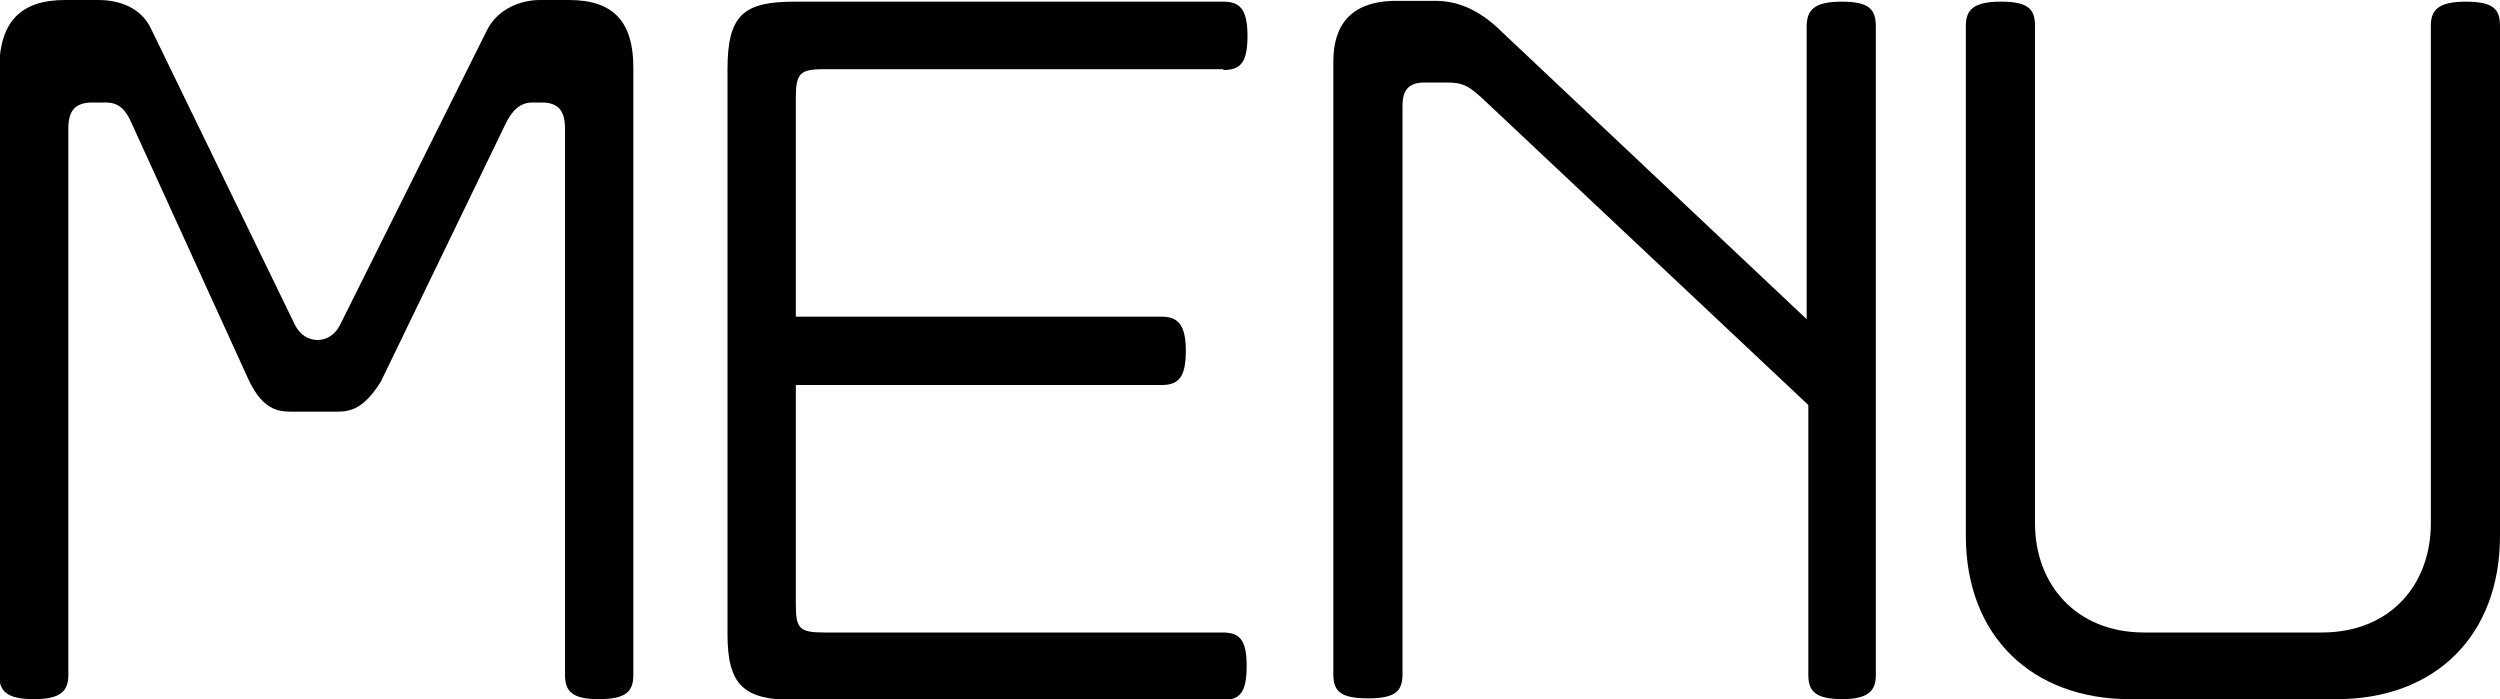
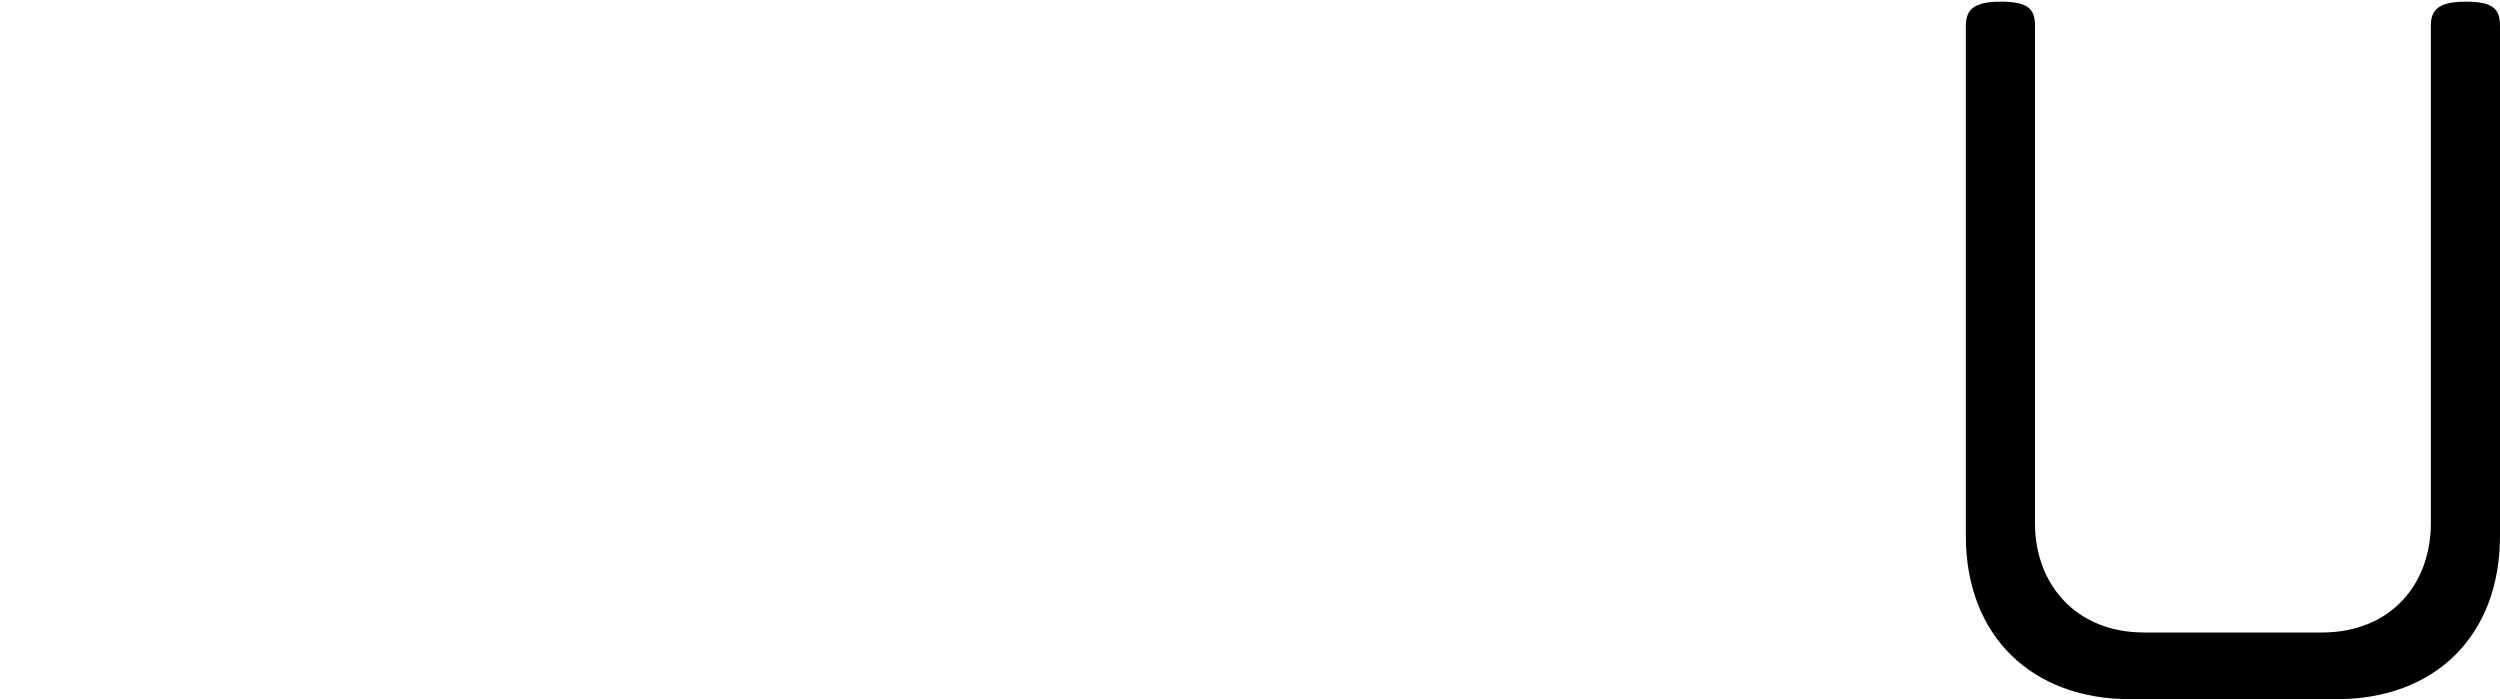
<svg xmlns="http://www.w3.org/2000/svg" id="_レイヤー_1" width="30" height="8.39" viewBox="0 0 30 8.39">
-   <path d="M7.19,8.39c-.32,0-.41-.09-.41-.29V1.54c0-.21-.08-.31-.28-.31h-.11c-.16,0-.25.11-.32.25l-1.5,3.1c-.2.32-.36.36-.52.36h-.5c-.17,0-.38.02-.57-.39L1.58,1.48c-.07-.16-.15-.25-.31-.25h-.16c-.21,0-.29.1-.29.31v6.56c0,.19-.09.29-.41.29s-.42-.09-.42-.29V.81C0,.27.24,0,.78,0h.4c.25,0,.51.09.63.34l1.73,3.56c.12.24.42.24.54,0L5.84.37c.12-.25.39-.37.64-.37h.35c.54,0,.77.27.77.81v7.29c0,.2-.09.29-.42.29Z" />
-   <path d="M14.68.83h-4.79c-.29,0-.34.05-.34.34v2.63h4.39c.19,0,.29.09.29.41s-.09.41-.29.41h-4.39v2.63c0,.29.04.34.34.34h4.78c.2,0,.29.08.29.4s-.08.41-.29.41h-5.13c-.61,0-.81-.17-.81-.79V.83c0-.66.2-.81.81-.81h5.14c.19,0,.29.08.29.41s-.09.41-.29.41Z" />
-   <path d="M22.12,8.39c-.33,0-.42-.09-.42-.29v-3.24l-3.87-3.64c-.2-.19-.27-.23-.47-.23h-.27c-.26,0-.26.19-.26.31v6.79c0,.2-.08.29-.41.29s-.42-.08-.42-.29V.74c0-.43.2-.73.76-.73h.46c.24,0,.51.08.81.38l3.65,3.44V.32c0-.2.09-.3.42-.3s.41.09.41.3v7.78c0,.19-.09.29-.41.29Z" />
  <path d="M28.04,8.39h-2.48c-1.17,0-1.97-.75-1.97-1.96V.31c0-.19.09-.29.42-.29s.41.09.41.29v5.97c0,.73.49,1.31,1.31,1.31h2.13c.83,0,1.31-.58,1.31-1.31V.31c0-.19.09-.29.42-.29s.41.09.41.29v6.12c0,1.2-.78,1.96-1.96,1.96Z" />
</svg>